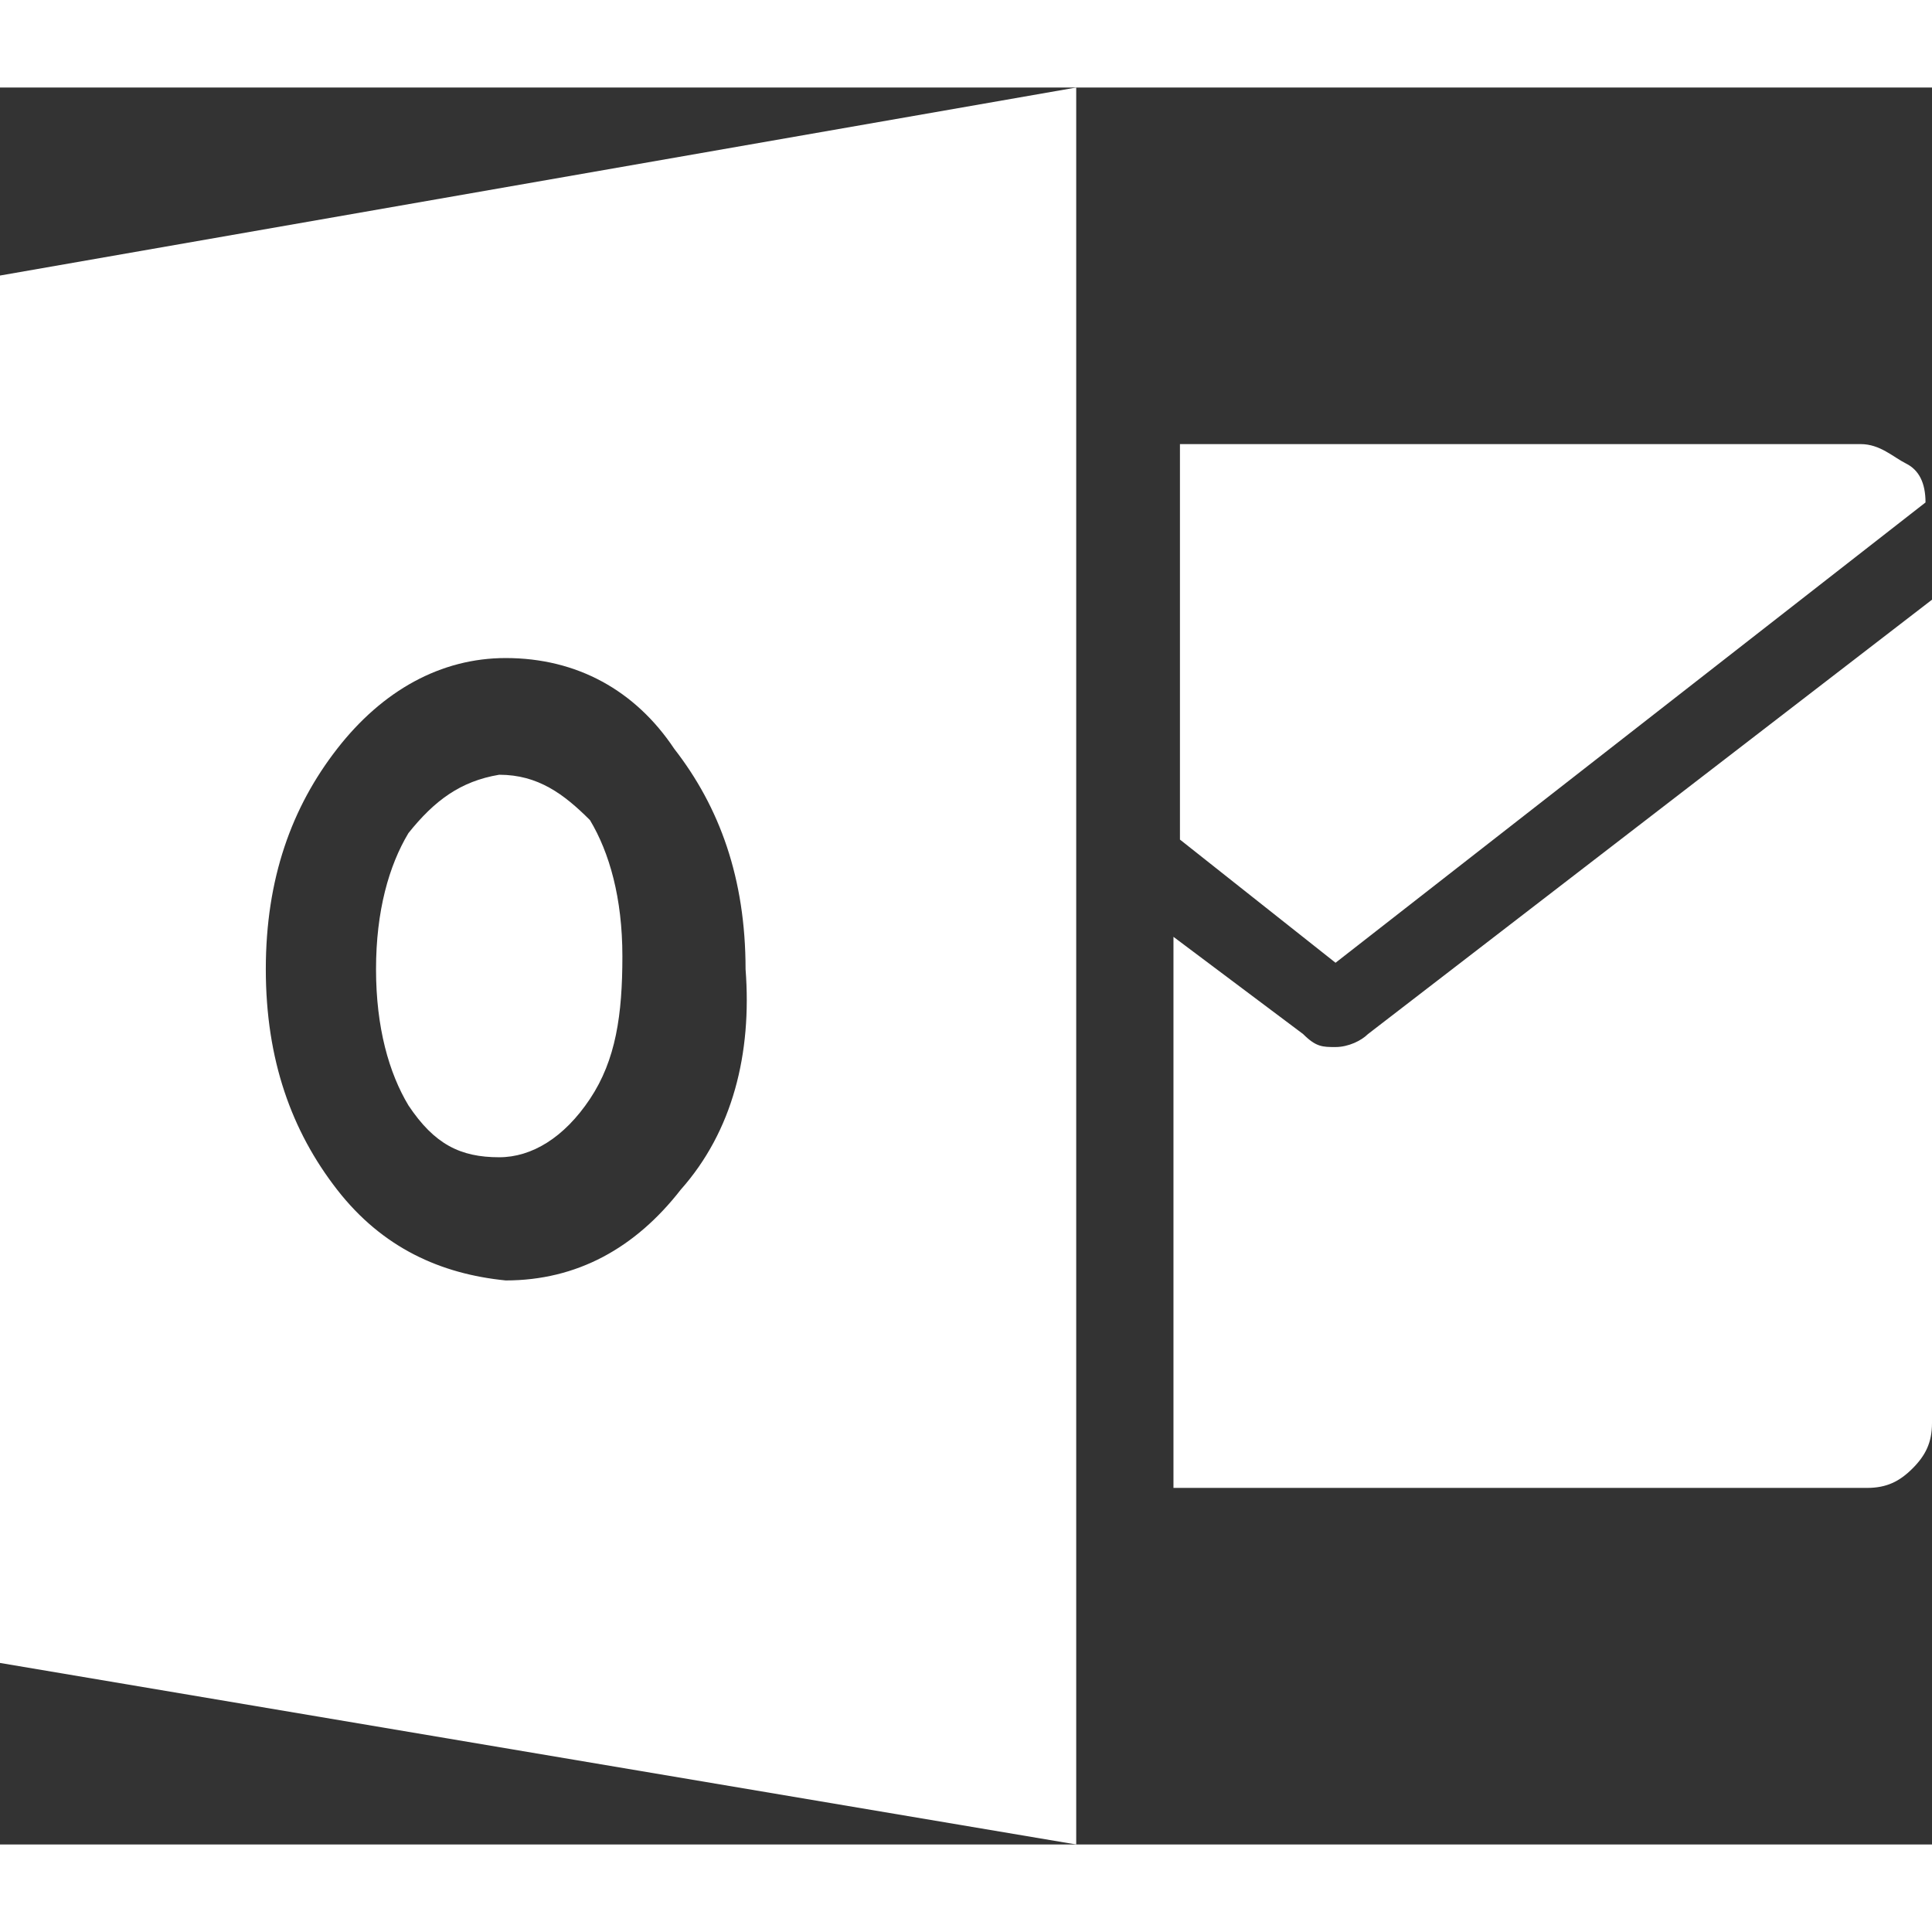
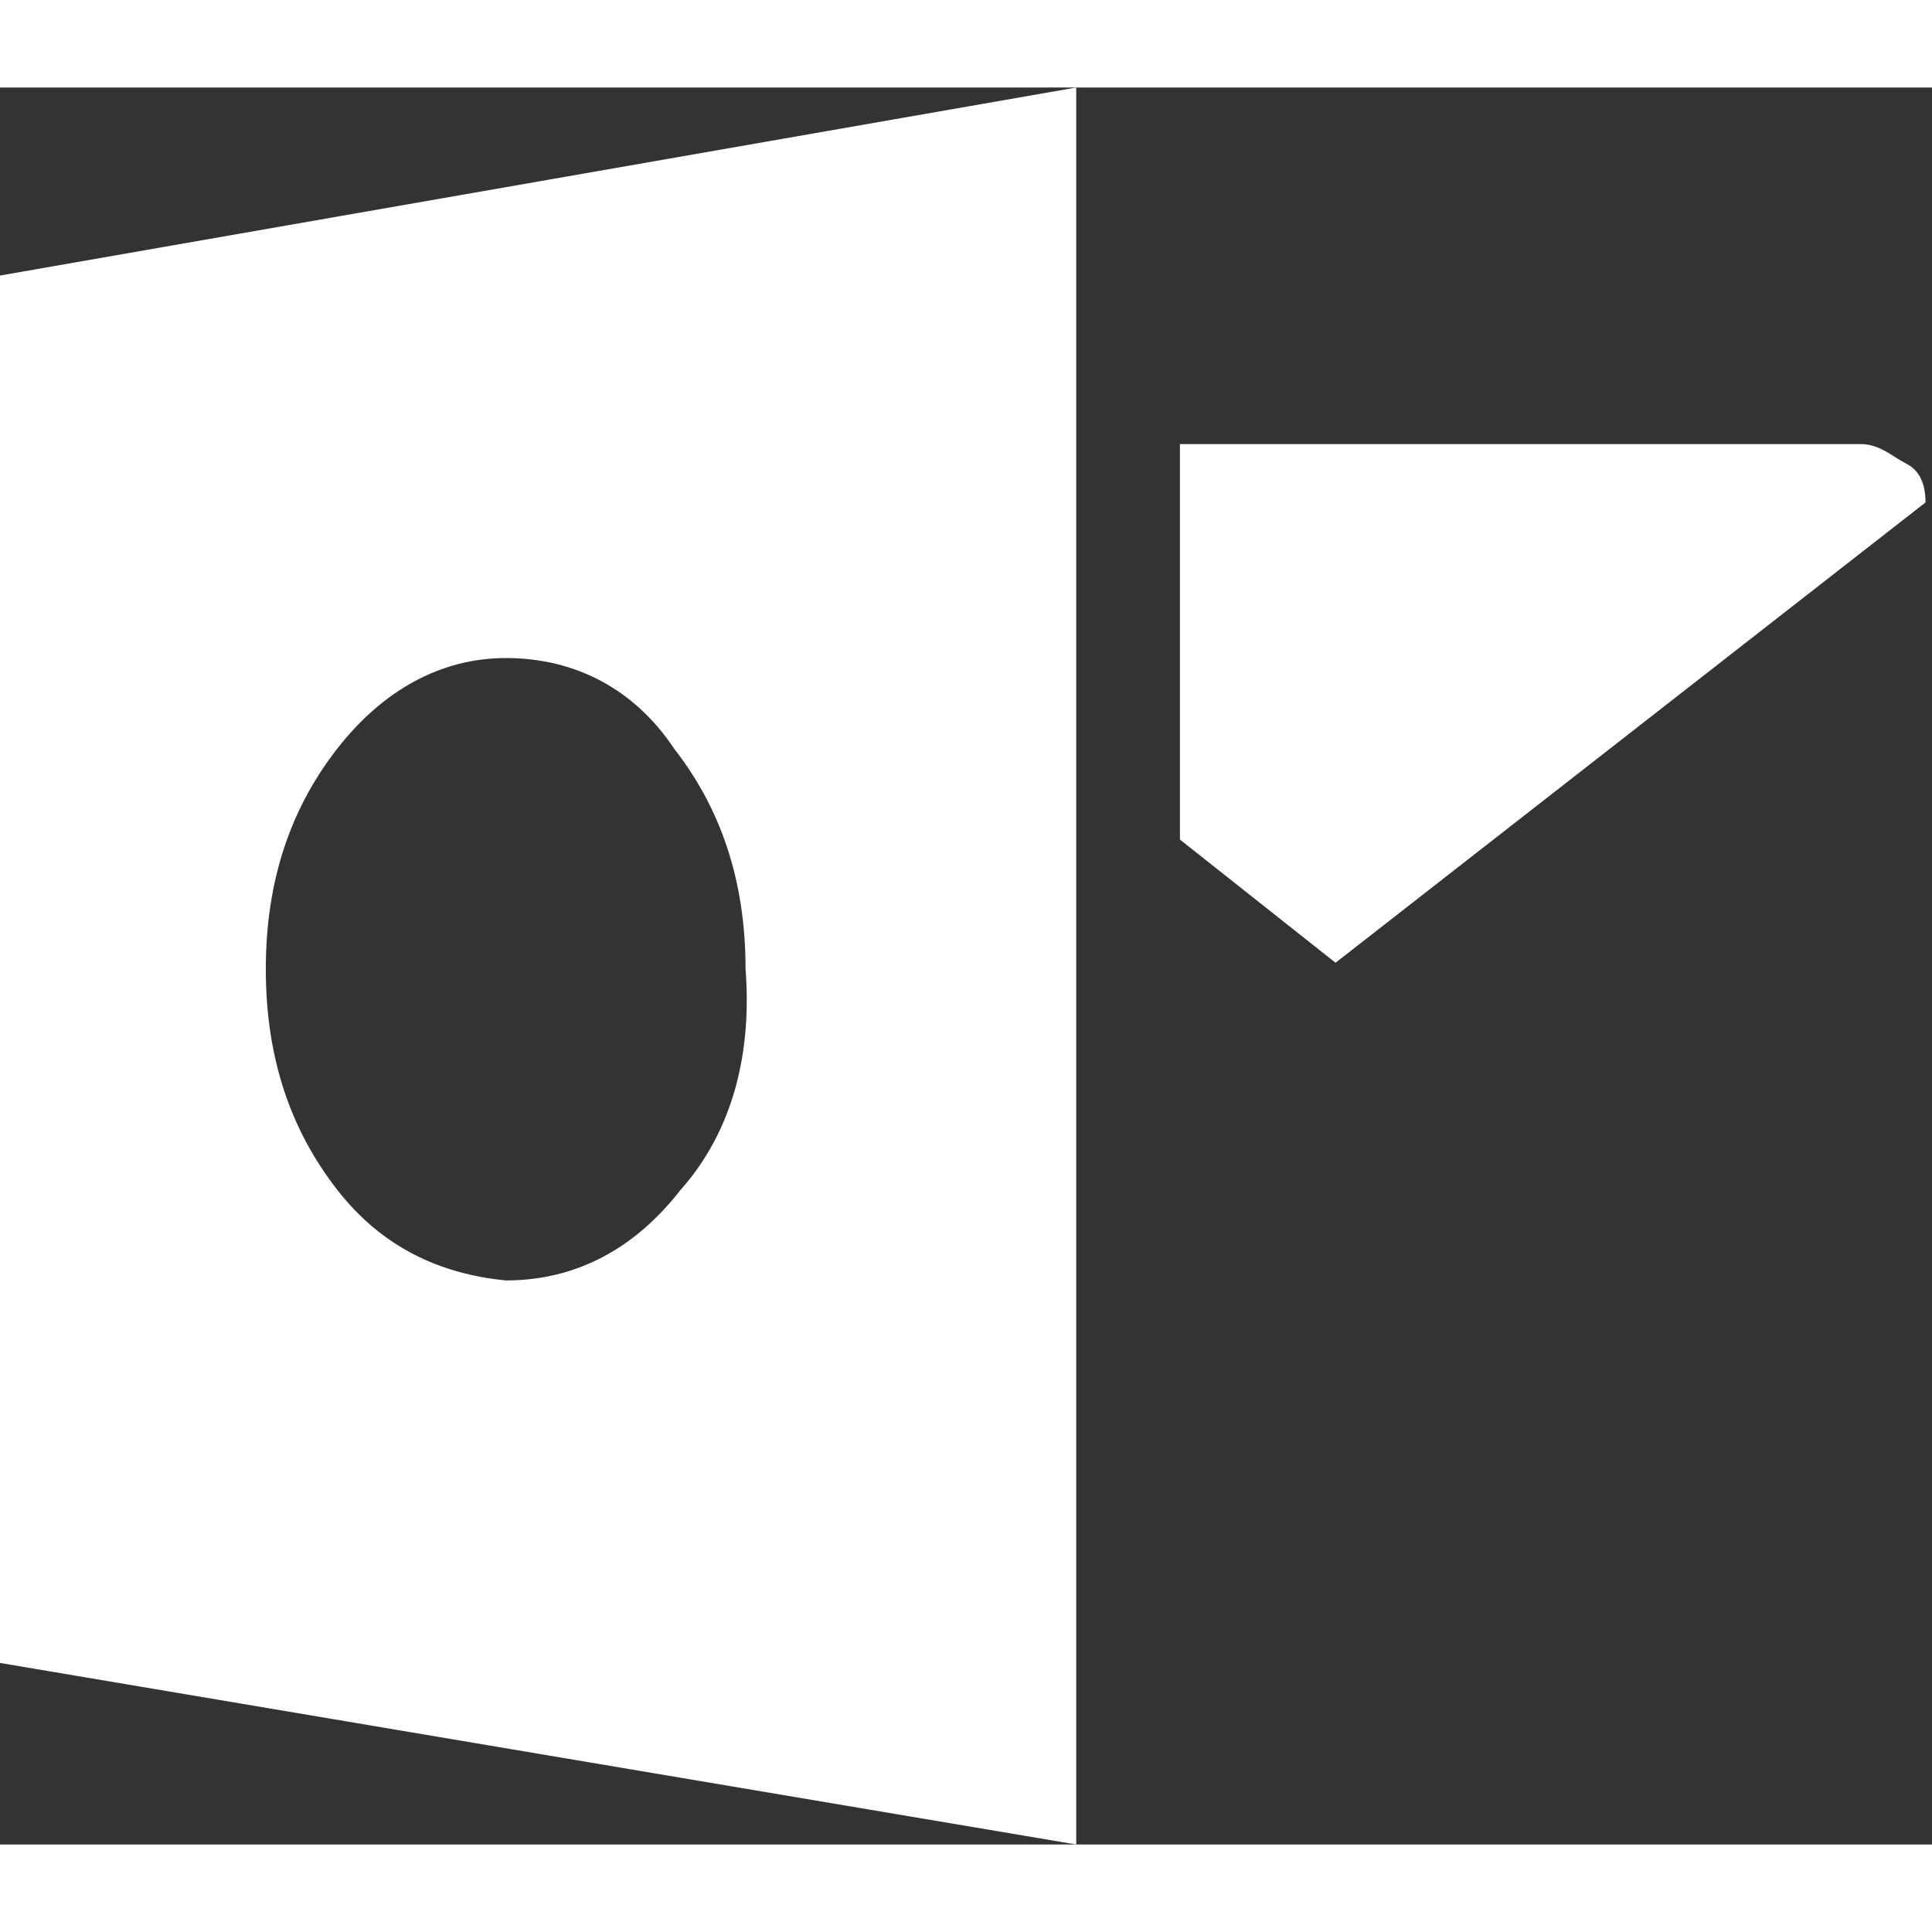
<svg xmlns="http://www.w3.org/2000/svg" xmlns:xlink="http://www.w3.org/1999/xlink" version="1.1" id="Layer_1" x="0px" y="0px" viewBox="0 0 29.8 27.1" width="18" height="18" style="enable-background:new 0 0 29.8 27.1;" xml:space="preserve">
  <rect x="0" y="0" width="29.8" height="27.1" fill="#333333" stroke="none" />
  <style type="text/css">
	.st0{clip-path:url(#SVGID_2_);}
	.st1{fill:#FFFFFF;}
	.st2{clip-path:url(#SVGID_4_);}
</style>
  <g>
    <defs>
      <rect id="SVGID_1_" x="-0.1" width="30" height="27.1" />
    </defs>
    <clipPath id="SVGID_2_">
      <use xlink:href="#SVGID_1_" style="overflow:visible;" />
    </clipPath>
    <g class="st0">
      <path class="st1" d="M10.5,17c-0.7,0.9-1.6,1.4-2.7,1.4c-1-0.1-1.9-0.5-2.6-1.4c-0.7-0.9-1.1-2-1.1-3.4c0-1.4,0.4-2.5,1.1-3.4    s1.6-1.4,2.6-1.4c1.1,0,2,0.5,2.6,1.4c0.7,0.9,1.1,2,1.1,3.4h0C11.6,14.9,11.3,16.1,10.5,17z M16.6,0L0,2.9v21.4l16.6,2.8V0z     M18.2,5.5v6.1l2.4,1.9l9.1-7.1c0-0.3-0.1-0.5-0.3-0.6S29,5.5,28.7,5.5H18.2" />
    </g>
  </g>
  <g>
    <defs>
-       <rect id="SVGID_3_" x="4.7" y="7.2" width="25.2" height="14.7" />
-     </defs>
+       </defs>
    <clipPath id="SVGID_4_">
      <use xlink:href="#SVGID_3_" style="overflow:visible;" />
    </clipPath>
    <g class="st2">
-       <path class="st1" d="M18.2,21.6h10.6c0.3,0,0.5-0.1,0.7-0.3c0.2-0.2,0.3-0.4,0.3-0.7V7.9l-8.7,6.7c-0.1,0.1-0.3,0.2-0.5,0.2    c-0.2,0-0.3,0-0.5-0.2l-2-1.5V21.6z M7.7,10.6L7.7,10.6c-0.6,0.1-1,0.4-1.4,0.9C6,12,5.8,12.7,5.8,13.6c0,0.9,0.2,1.6,0.5,2.1    c0.4,0.6,0.8,0.8,1.4,0.8c0.5,0,1-0.3,1.4-0.9c0.4-0.6,0.5-1.3,0.5-2.2c0-0.9-0.2-1.6-0.5-2.1C8.7,10.9,8.3,10.6,7.7,10.6" />
+       <path class="st1" d="M18.2,21.6h10.6c0.3,0,0.5-0.1,0.7-0.3c0.2-0.2,0.3-0.4,0.3-0.7V7.9l-8.7,6.7c-0.1,0.1-0.3,0.2-0.5,0.2    c-0.2,0-0.3,0-0.5-0.2l-2-1.5V21.6z M7.7,10.6L7.7,10.6c-0.6,0.1-1,0.4-1.4,0.9C6,12,5.8,12.7,5.8,13.6c0,0.9,0.2,1.6,0.5,2.1    c0.5,0,1-0.3,1.4-0.9c0.4-0.6,0.5-1.3,0.5-2.2c0-0.9-0.2-1.6-0.5-2.1C8.7,10.9,8.3,10.6,7.7,10.6" />
    </g>
  </g>
</svg>